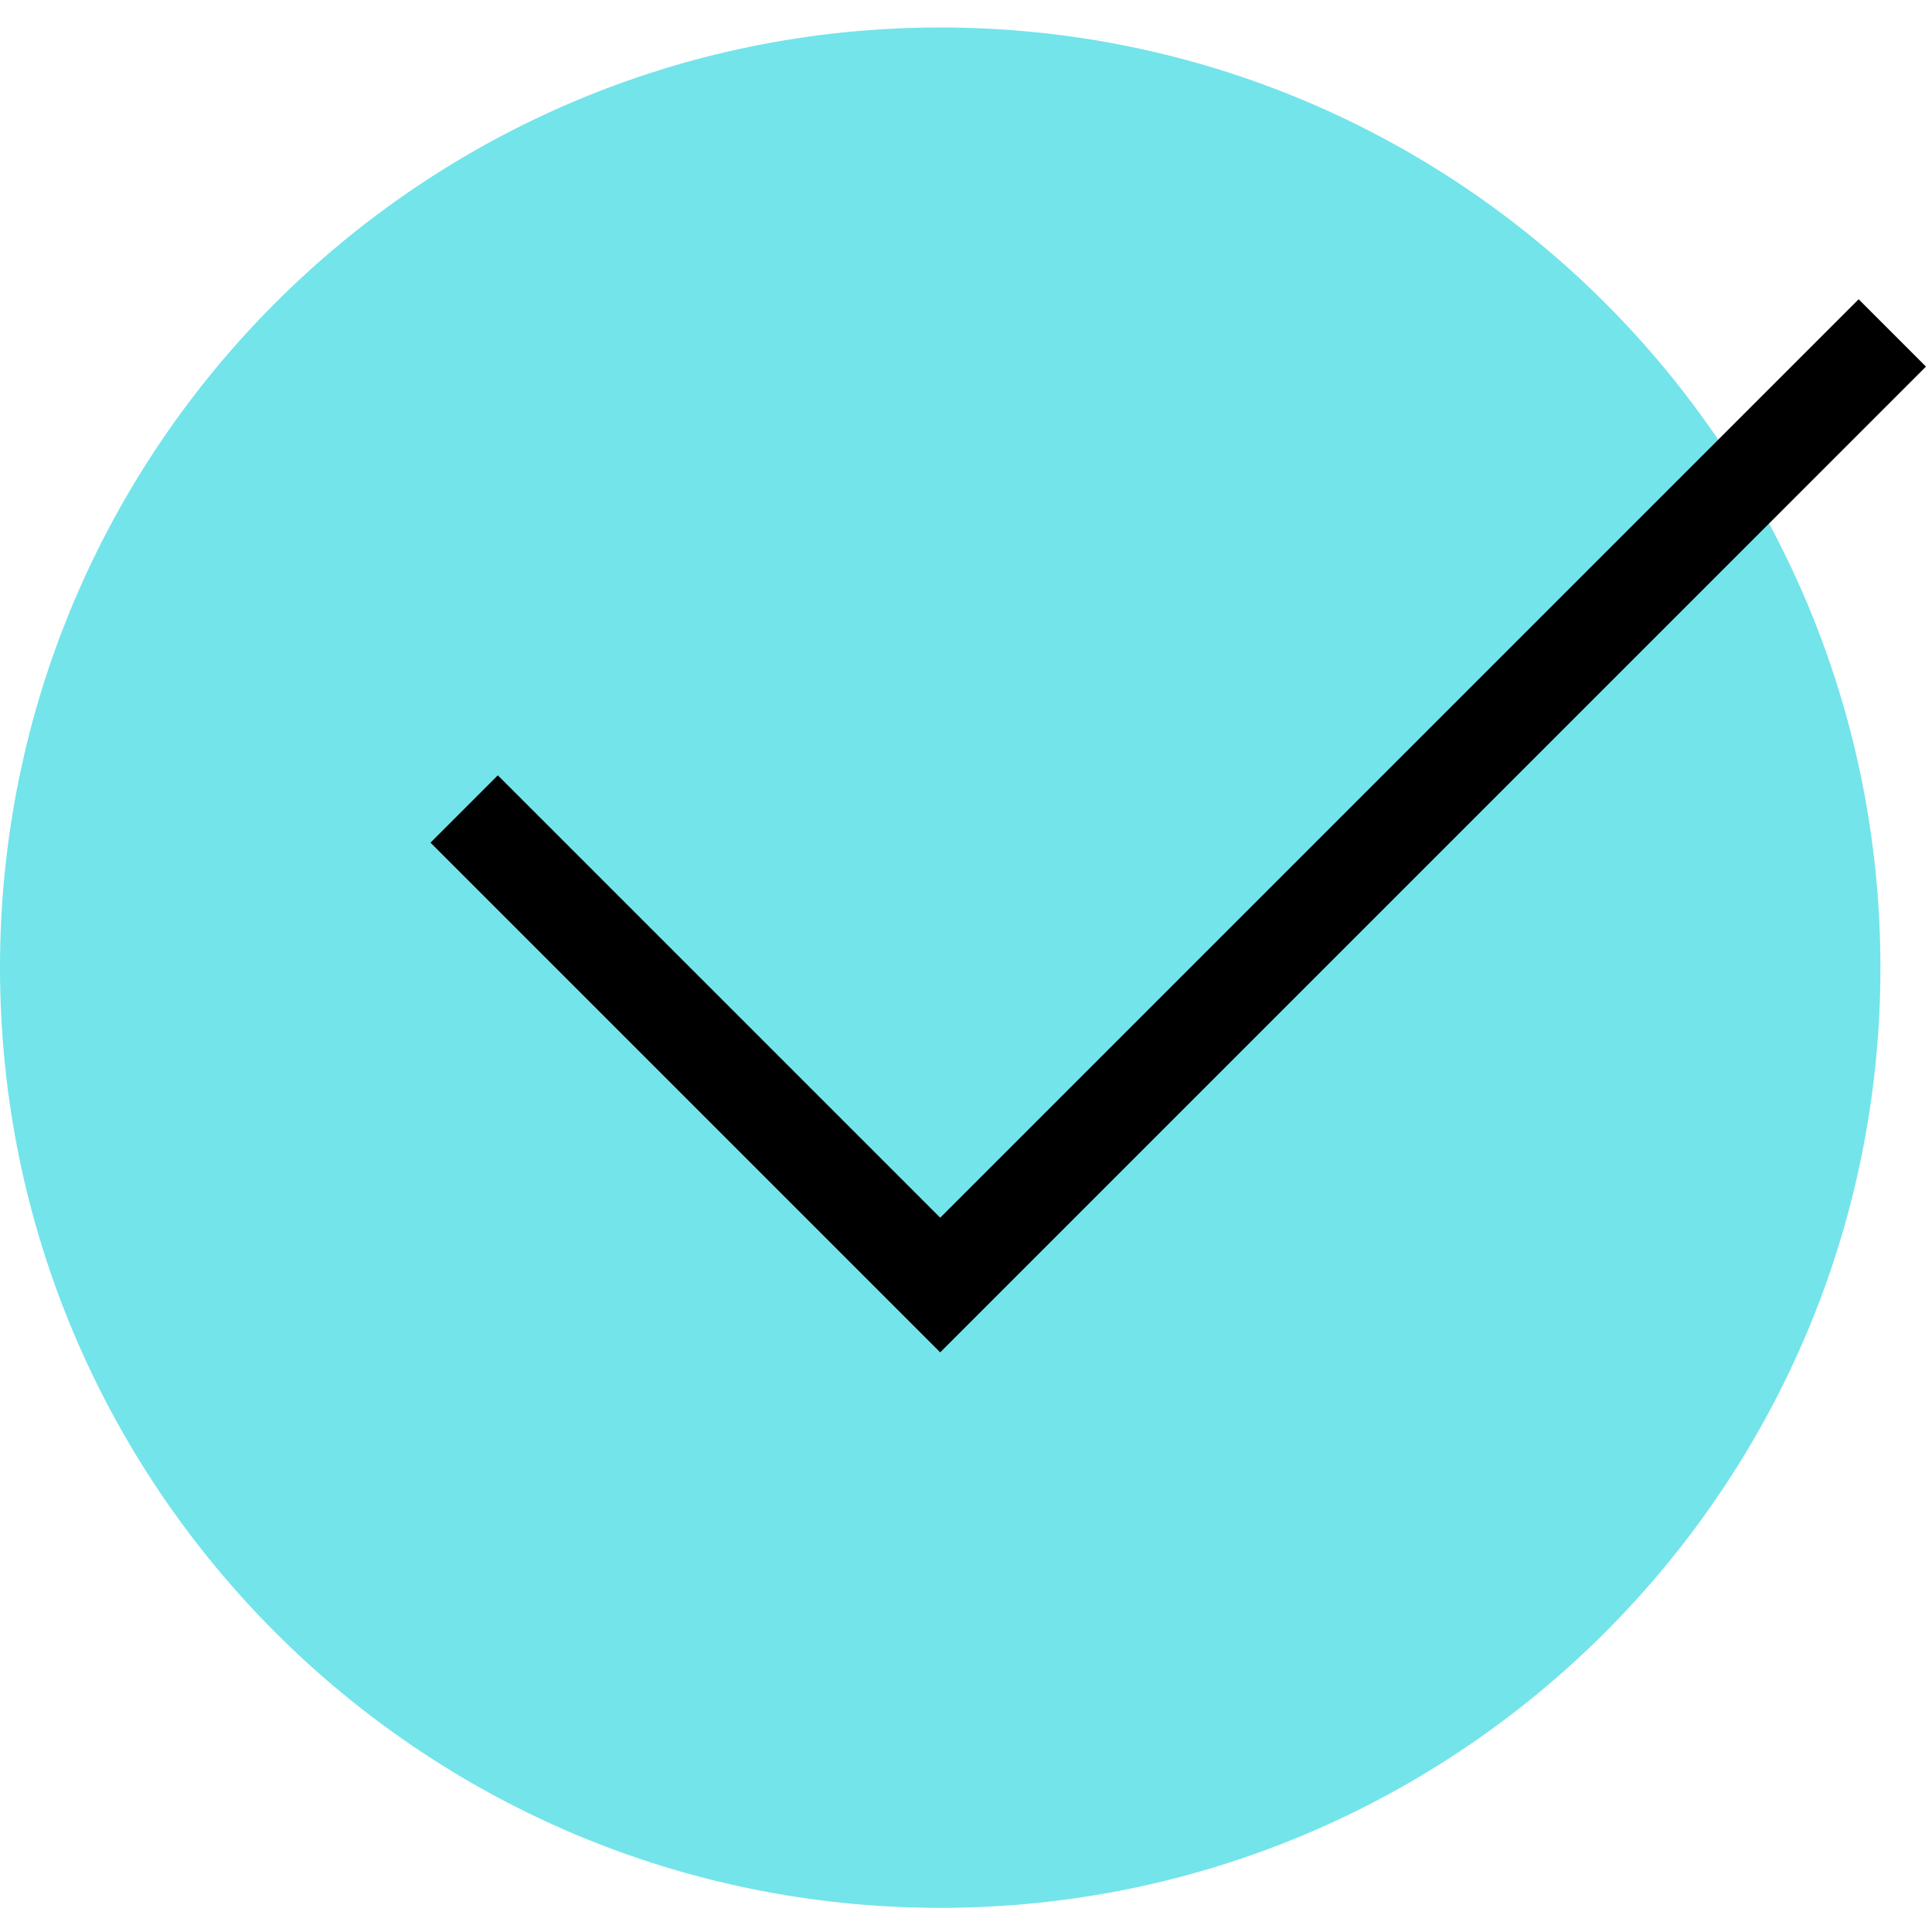
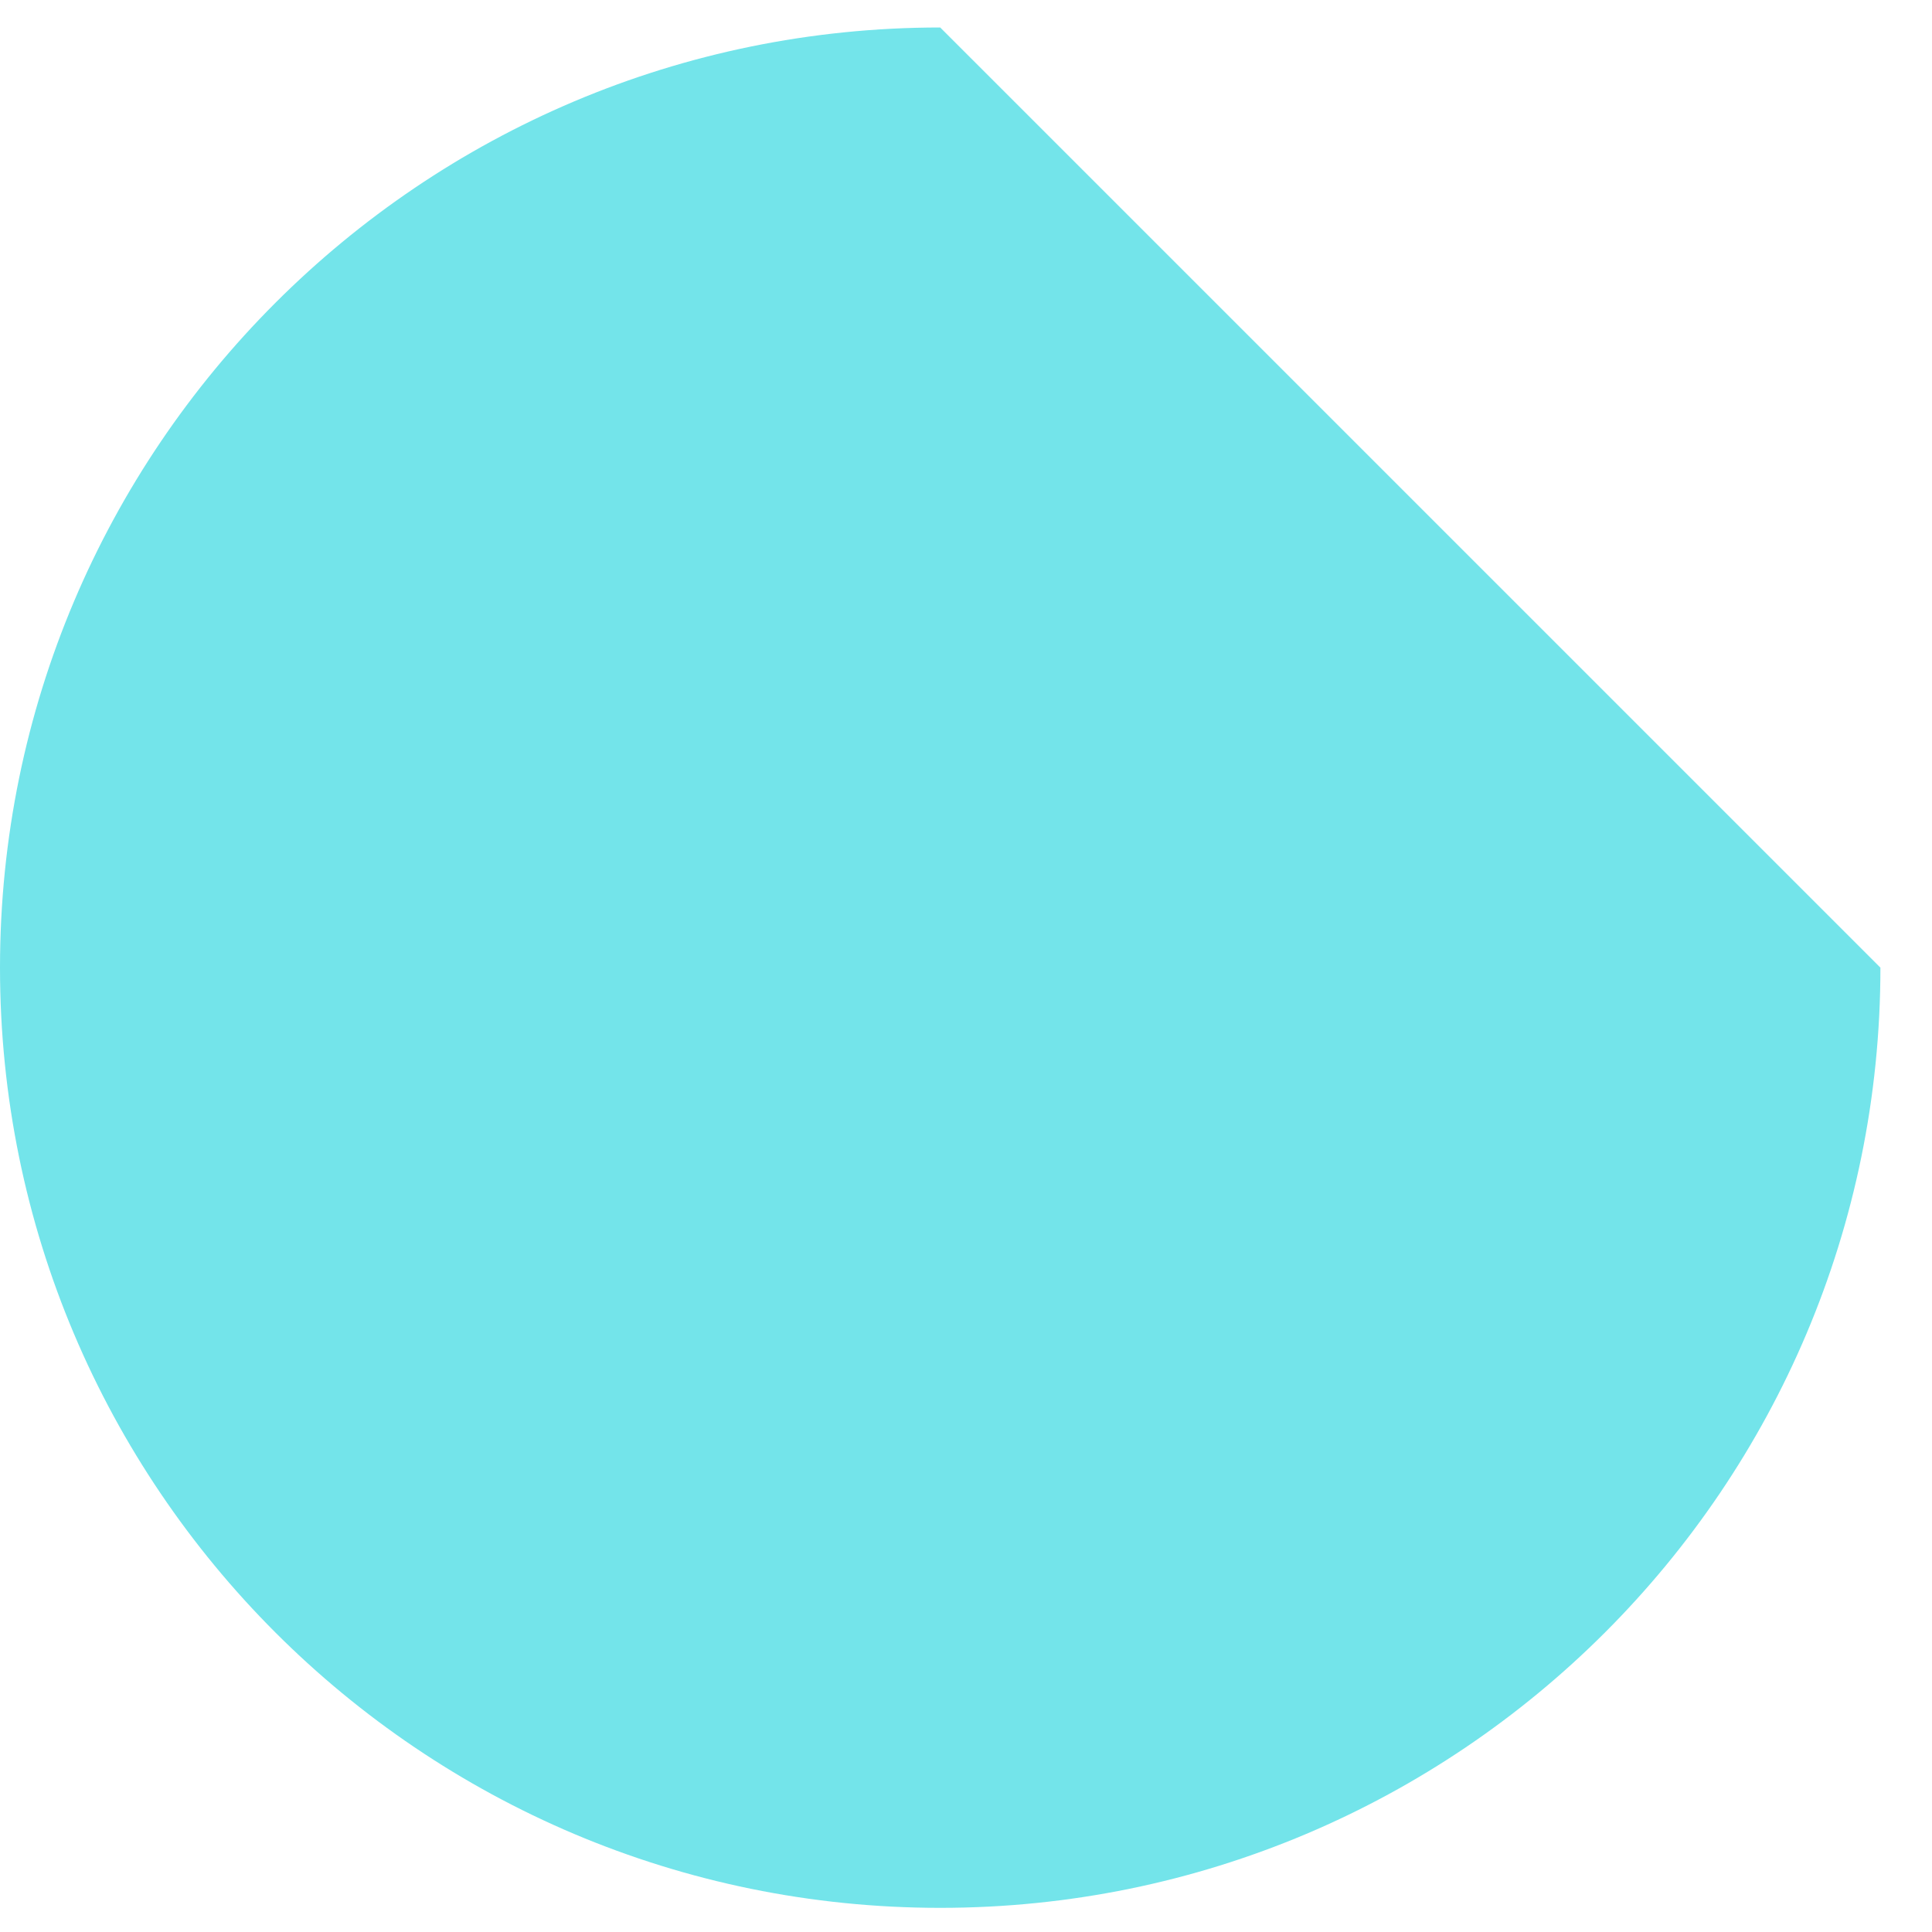
<svg xmlns="http://www.w3.org/2000/svg" width="40" height="40" viewBox="0 0 40 40" xml:space="preserve">
-   <path fill="#73E4EA" d="M38.932 20.034c0 10.751-8.717 19.466-19.466 19.466C8.715 39.5 0 30.785 0 20.034 0 9.284 8.715.569 19.466.569c10.749 0 19.466 8.715 19.466 19.465" />
-   <path fill="none" stroke="#000" stroke-width="1.971" stroke-miterlimit="10" d="m9.61 16.749 9.856 9.856L39.178 6.893" />
+   <path fill="#73E4EA" d="M38.932 20.034c0 10.751-8.717 19.466-19.466 19.466C8.715 39.5 0 30.785 0 20.034 0 9.284 8.715.569 19.466.569" />
</svg>